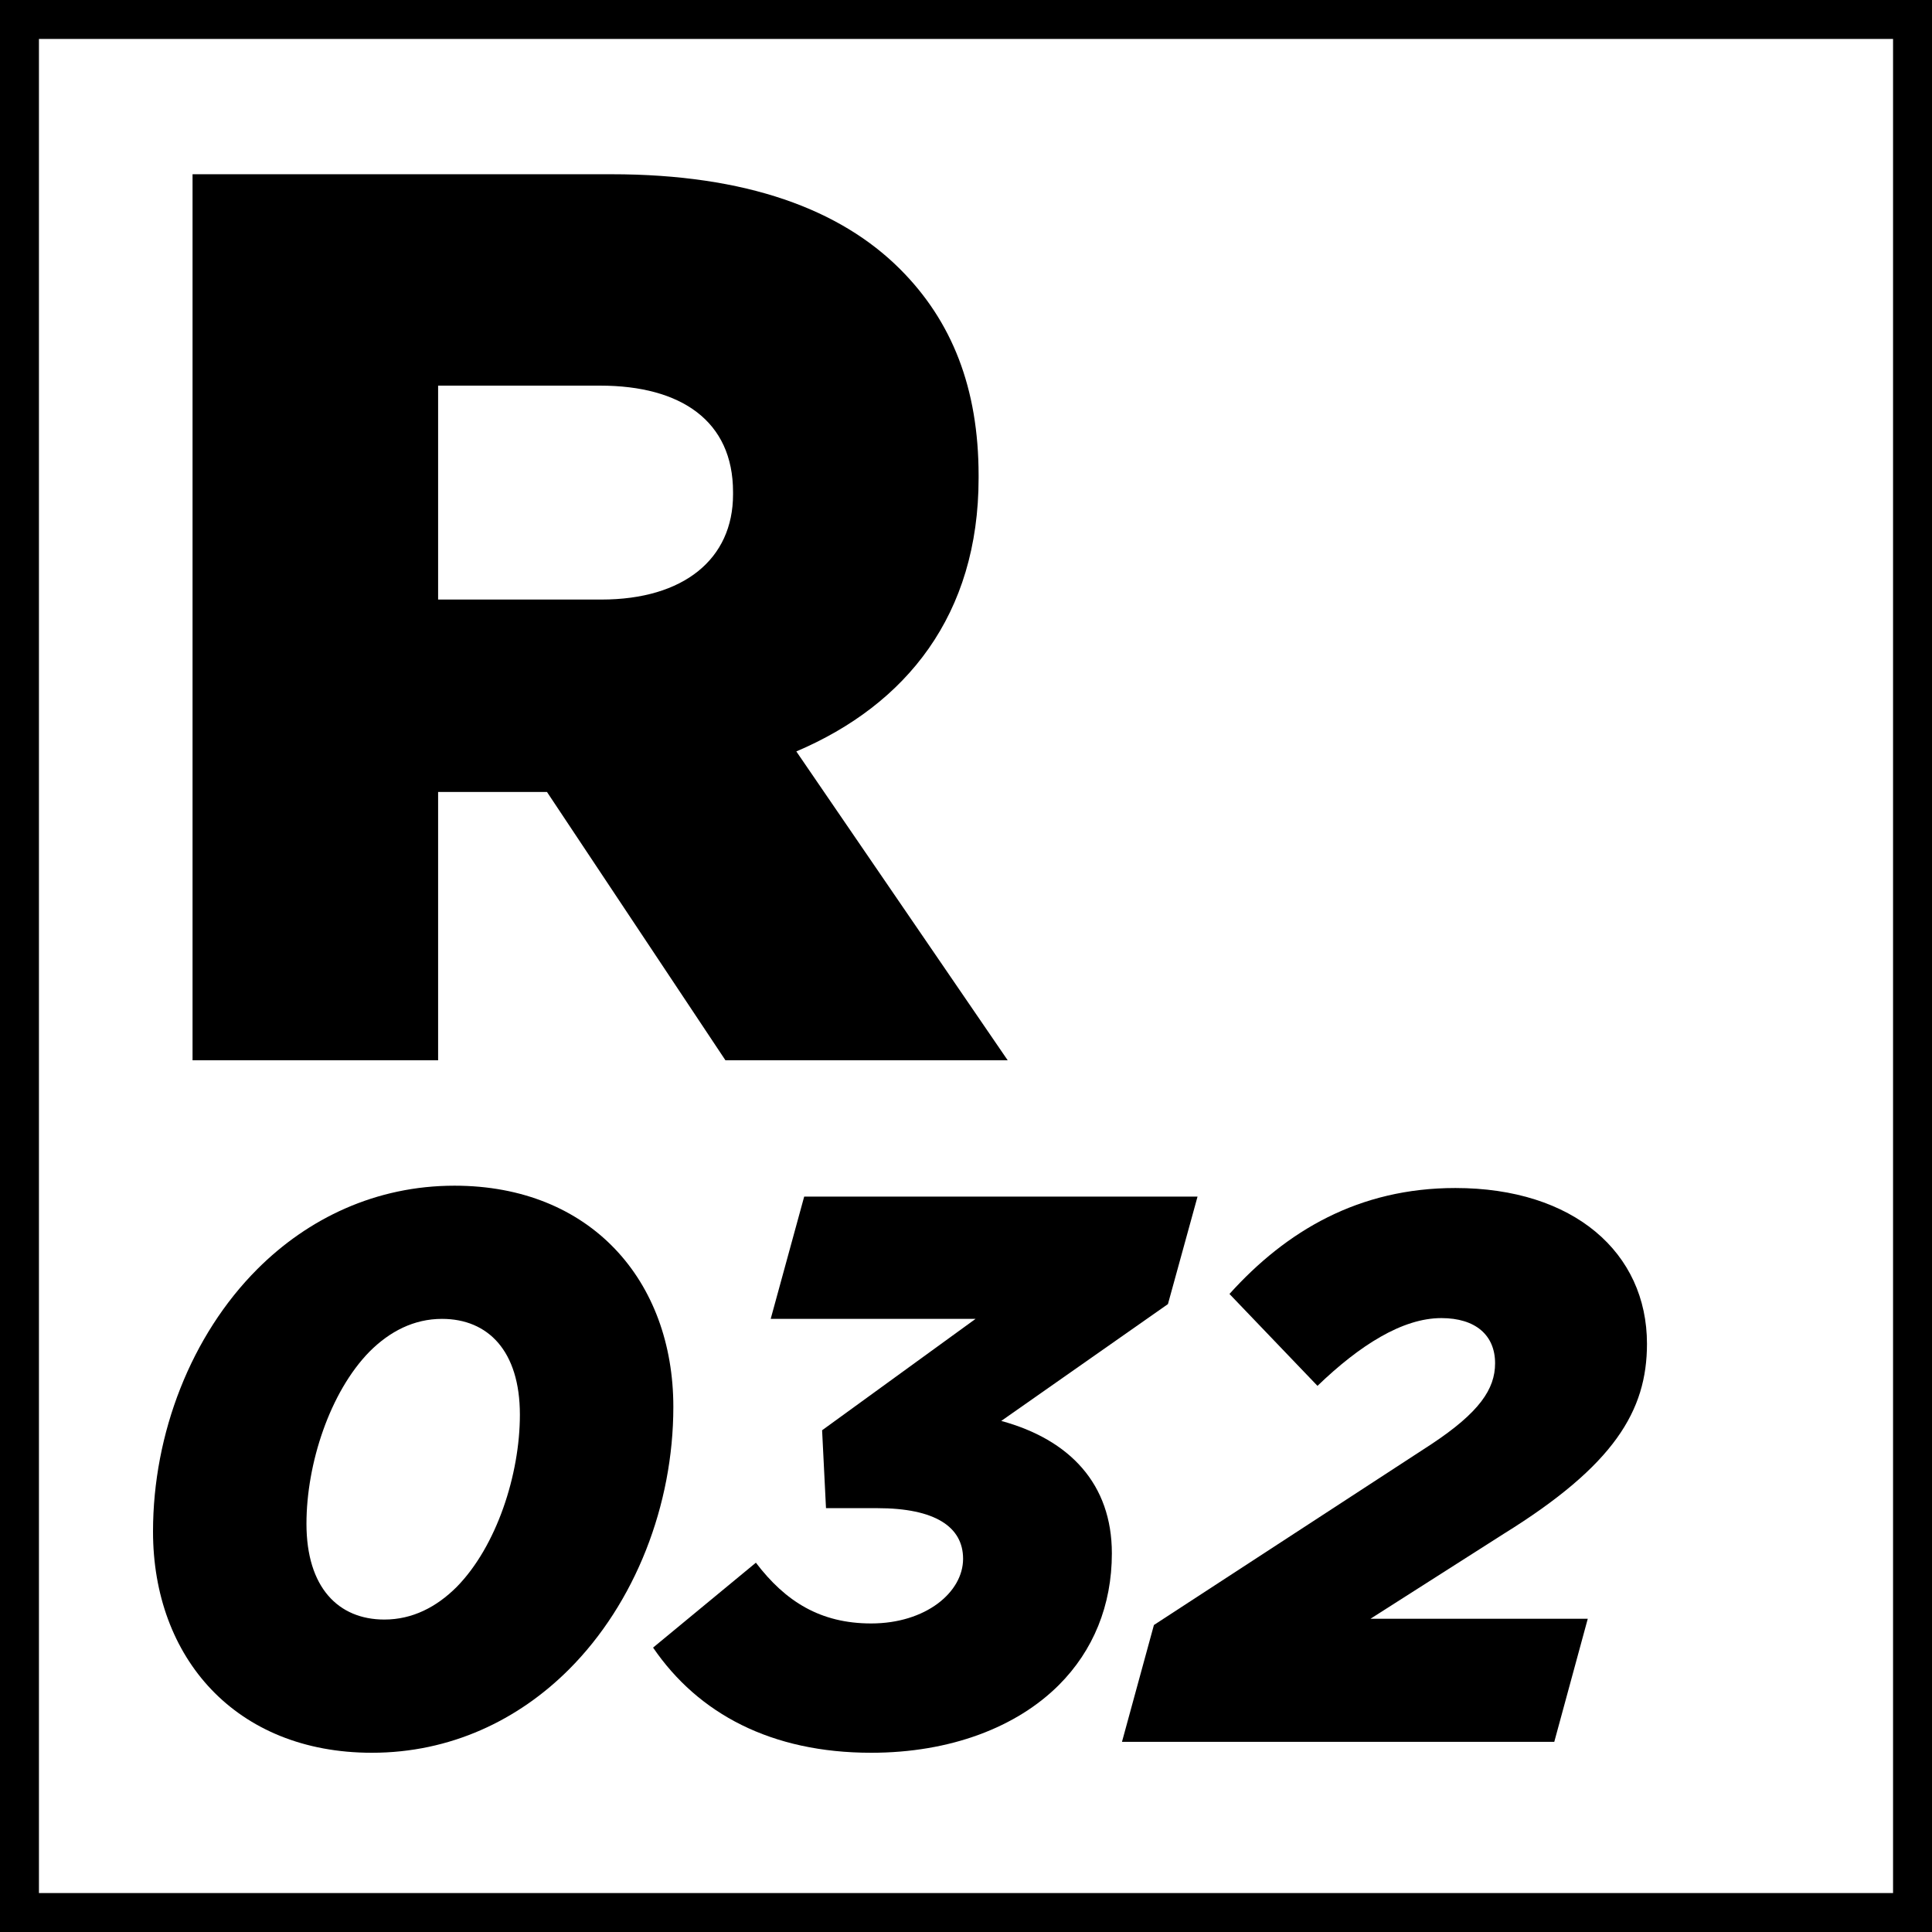
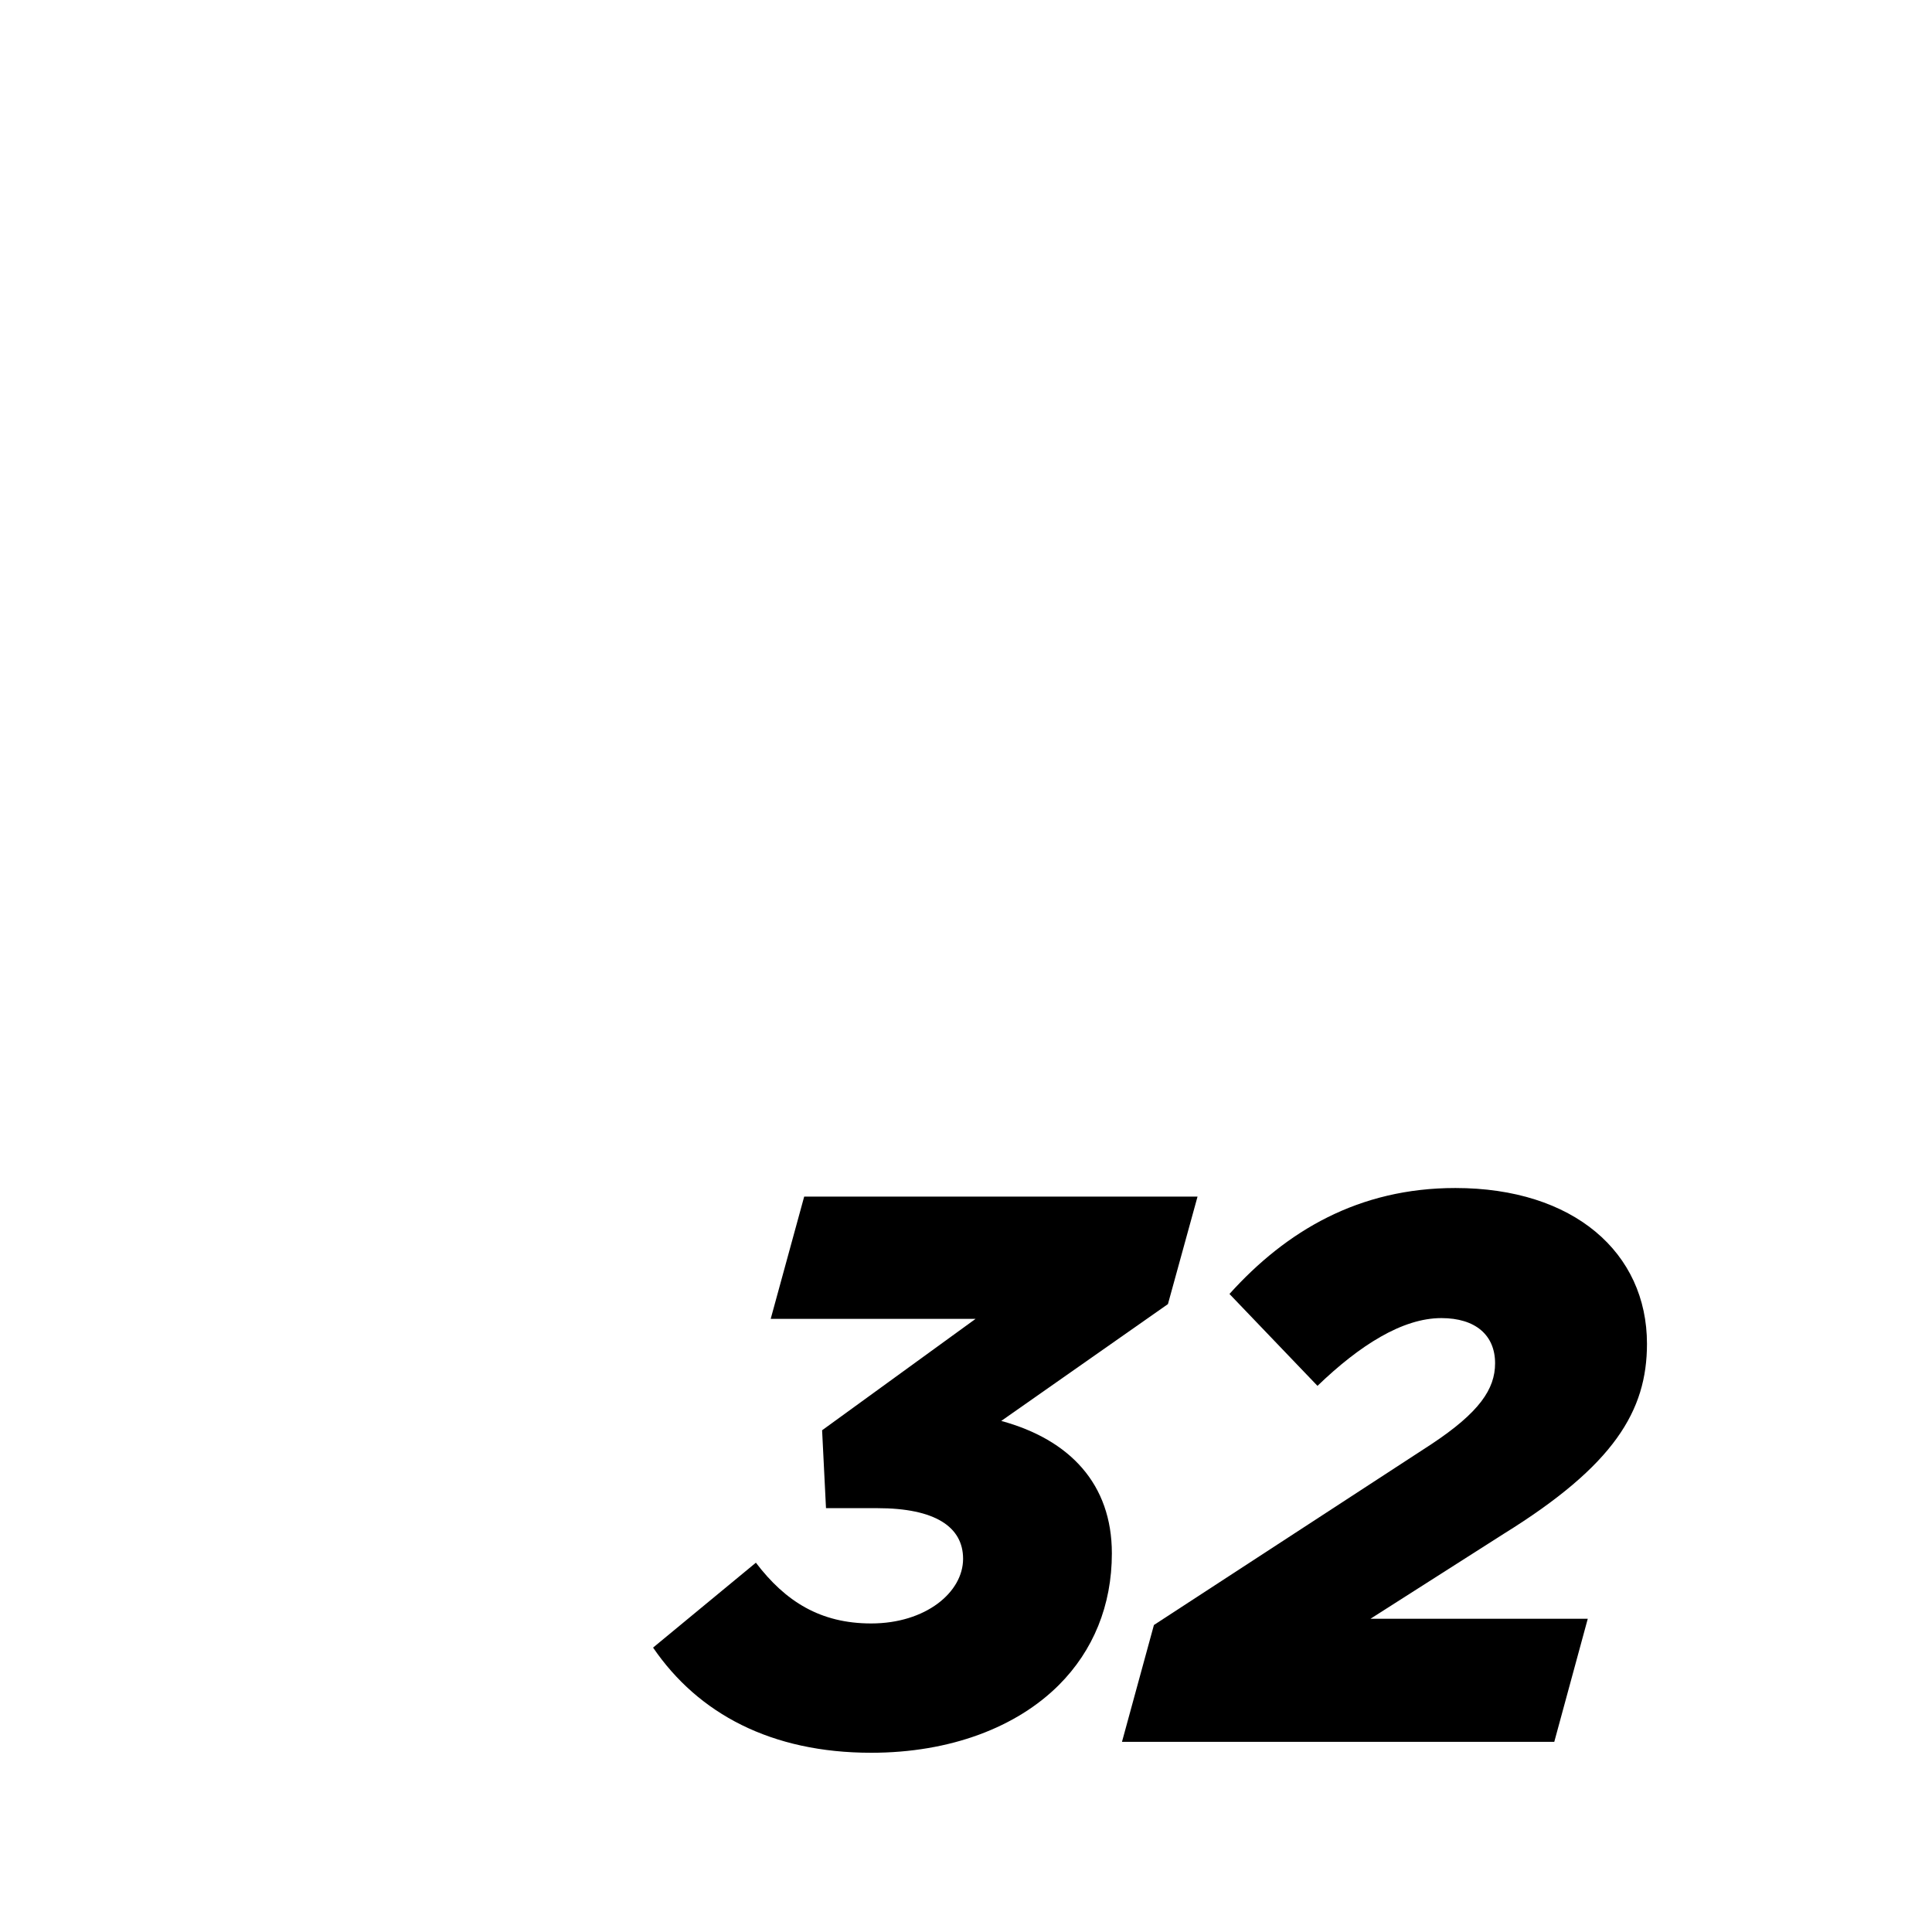
<svg xmlns="http://www.w3.org/2000/svg" version="1.1" id="Livello_1" x="0px" y="0px" width="198.43px" height="198.43px" viewBox="0 0 198.43 198.43" enable-background="new 0 0 198.43 198.43" xml:space="preserve">
  <g>
-     <path d="M194.43,4v190.43H4V4H194.43 M198.43,0H0v198.43h198.43V0L198.43,0z" />
-   </g>
+     </g>
  <g>
-     <path d="M19.776,17.896h43.031c13.911,0,23.531,3.64,29.641,9.75c5.331,5.33,8.061,12.22,8.061,21.19v0.26   c0,14.041-7.411,23.271-18.721,28.081l21.71,31.722h-28.99L56.177,81.339H44.997V108.9H19.776V17.896z M61.767,61.578   c8.45,0,13.521-4.16,13.521-10.791v-0.26c0-7.28-5.33-10.92-13.65-10.92H44.997v21.971H61.767z" />
-     <path d="M69.157,144.499c0,10.081-3.92,20.161-10.72,26.961c-5.2,5.2-12.161,8.561-20.241,8.561c-14,0-22.48-9.761-22.48-22.721   c0-10.08,3.92-20.16,10.72-26.961c5.2-5.2,12.161-8.56,20.241-8.56C60.676,121.779,69.157,131.539,69.157,144.499z M46.916,162.979   c4.08-4.16,6.48-11.52,6.48-17.68c0-6.561-3.28-9.841-8-9.841c-2.88,0-5.36,1.28-7.44,3.36c-4.08,4.16-6.48,11.521-6.48,17.681   c0,6.56,3.28,9.84,8,9.84C42.356,166.34,44.836,165.06,46.916,162.979z" />
    <path d="M67.076,169.22l10.56-8.72c3.04,4,6.64,6.24,11.84,6.24c5.6,0,9.44-3.2,9.44-6.641c0-3.28-2.88-5.2-8.8-5.2h-5.28l-0.4-8   l15.76-11.44H79.156l3.44-12.561h40.4l-3.04,11.041l-17.12,12c7.04,1.92,11.36,6.48,11.36,13.601c0,5.359-1.92,10-5.44,13.52   c-4.319,4.32-11.12,6.961-19.28,6.961C79.236,180.021,71.716,176.021,67.076,169.22z" />
    <path d="M118.516,166.899l28.48-18.56c4.96-3.28,6.56-5.681,6.56-8.32c0-2.88-2-4.641-5.52-4.641c-4.001,0-8.4,2.801-12.721,6.96   l-9.04-9.439c5.84-6.48,13.28-10.881,23.2-10.881c12.16,0,19.681,6.641,19.681,16.001c0,6.88-3.36,12.479-14.721,19.521   l-13.68,8.72h22.32l-3.44,12.641h-44.4L118.516,166.899z" />
  </g>
</svg>